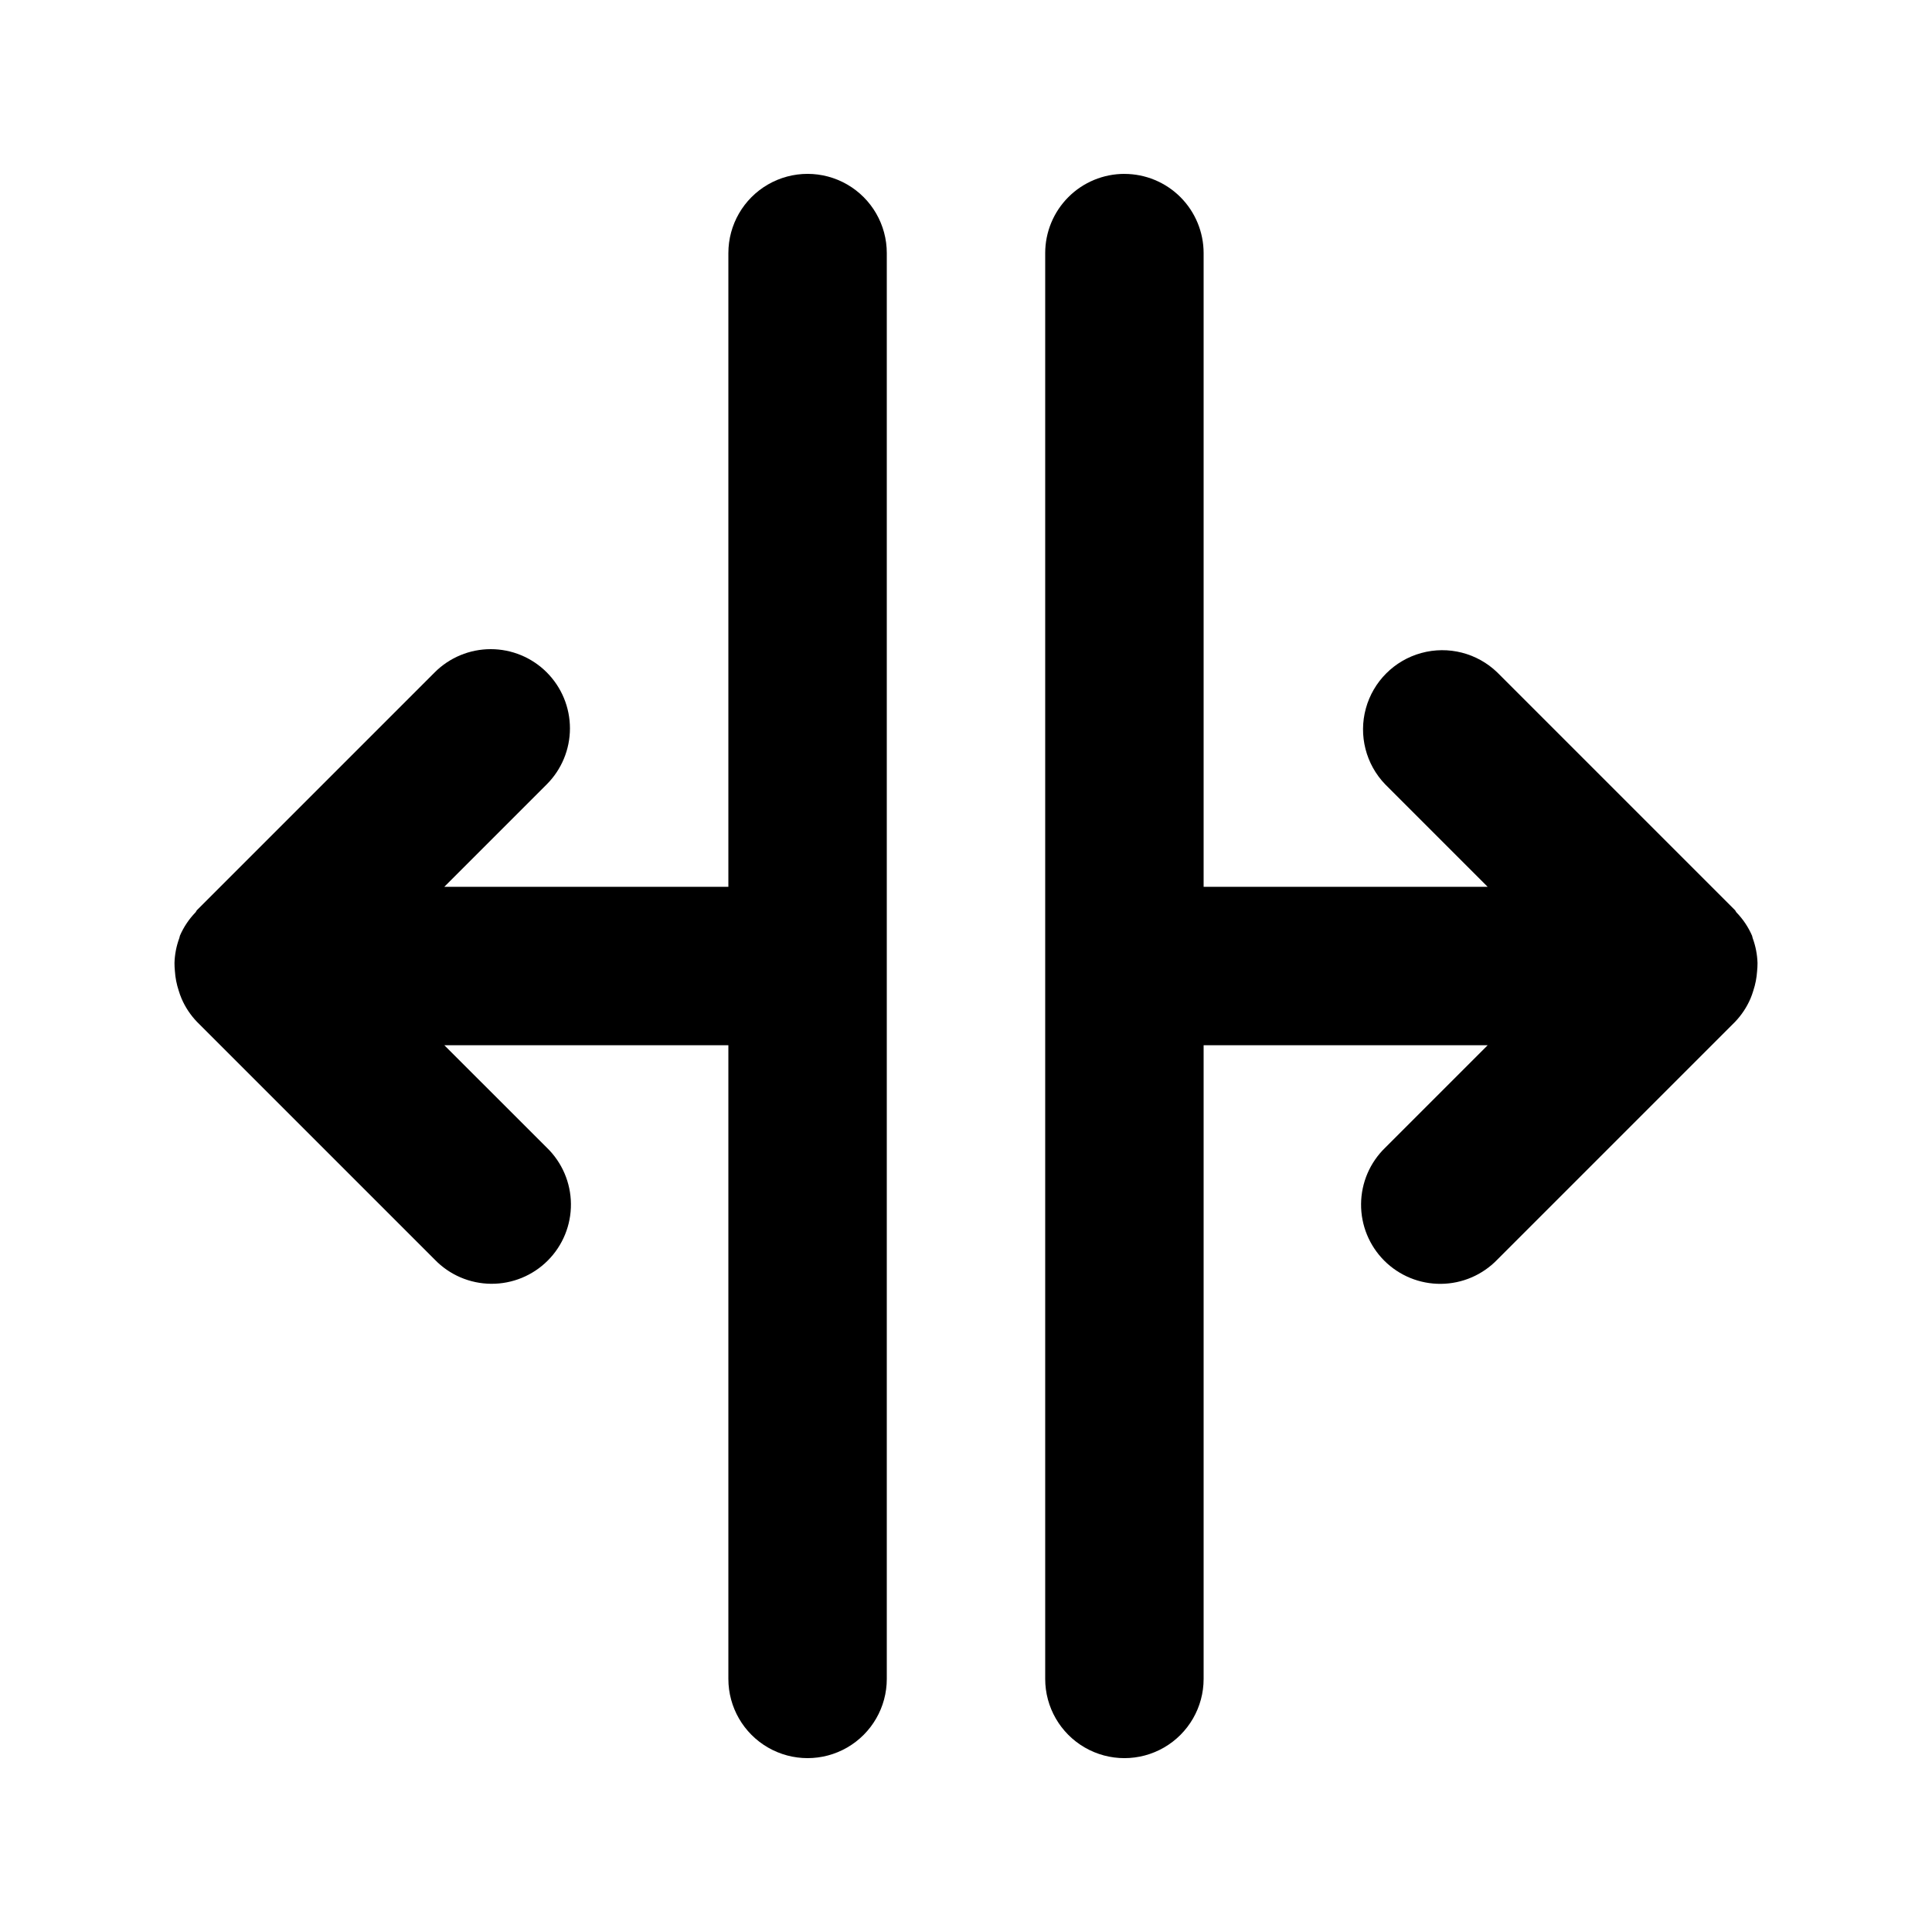
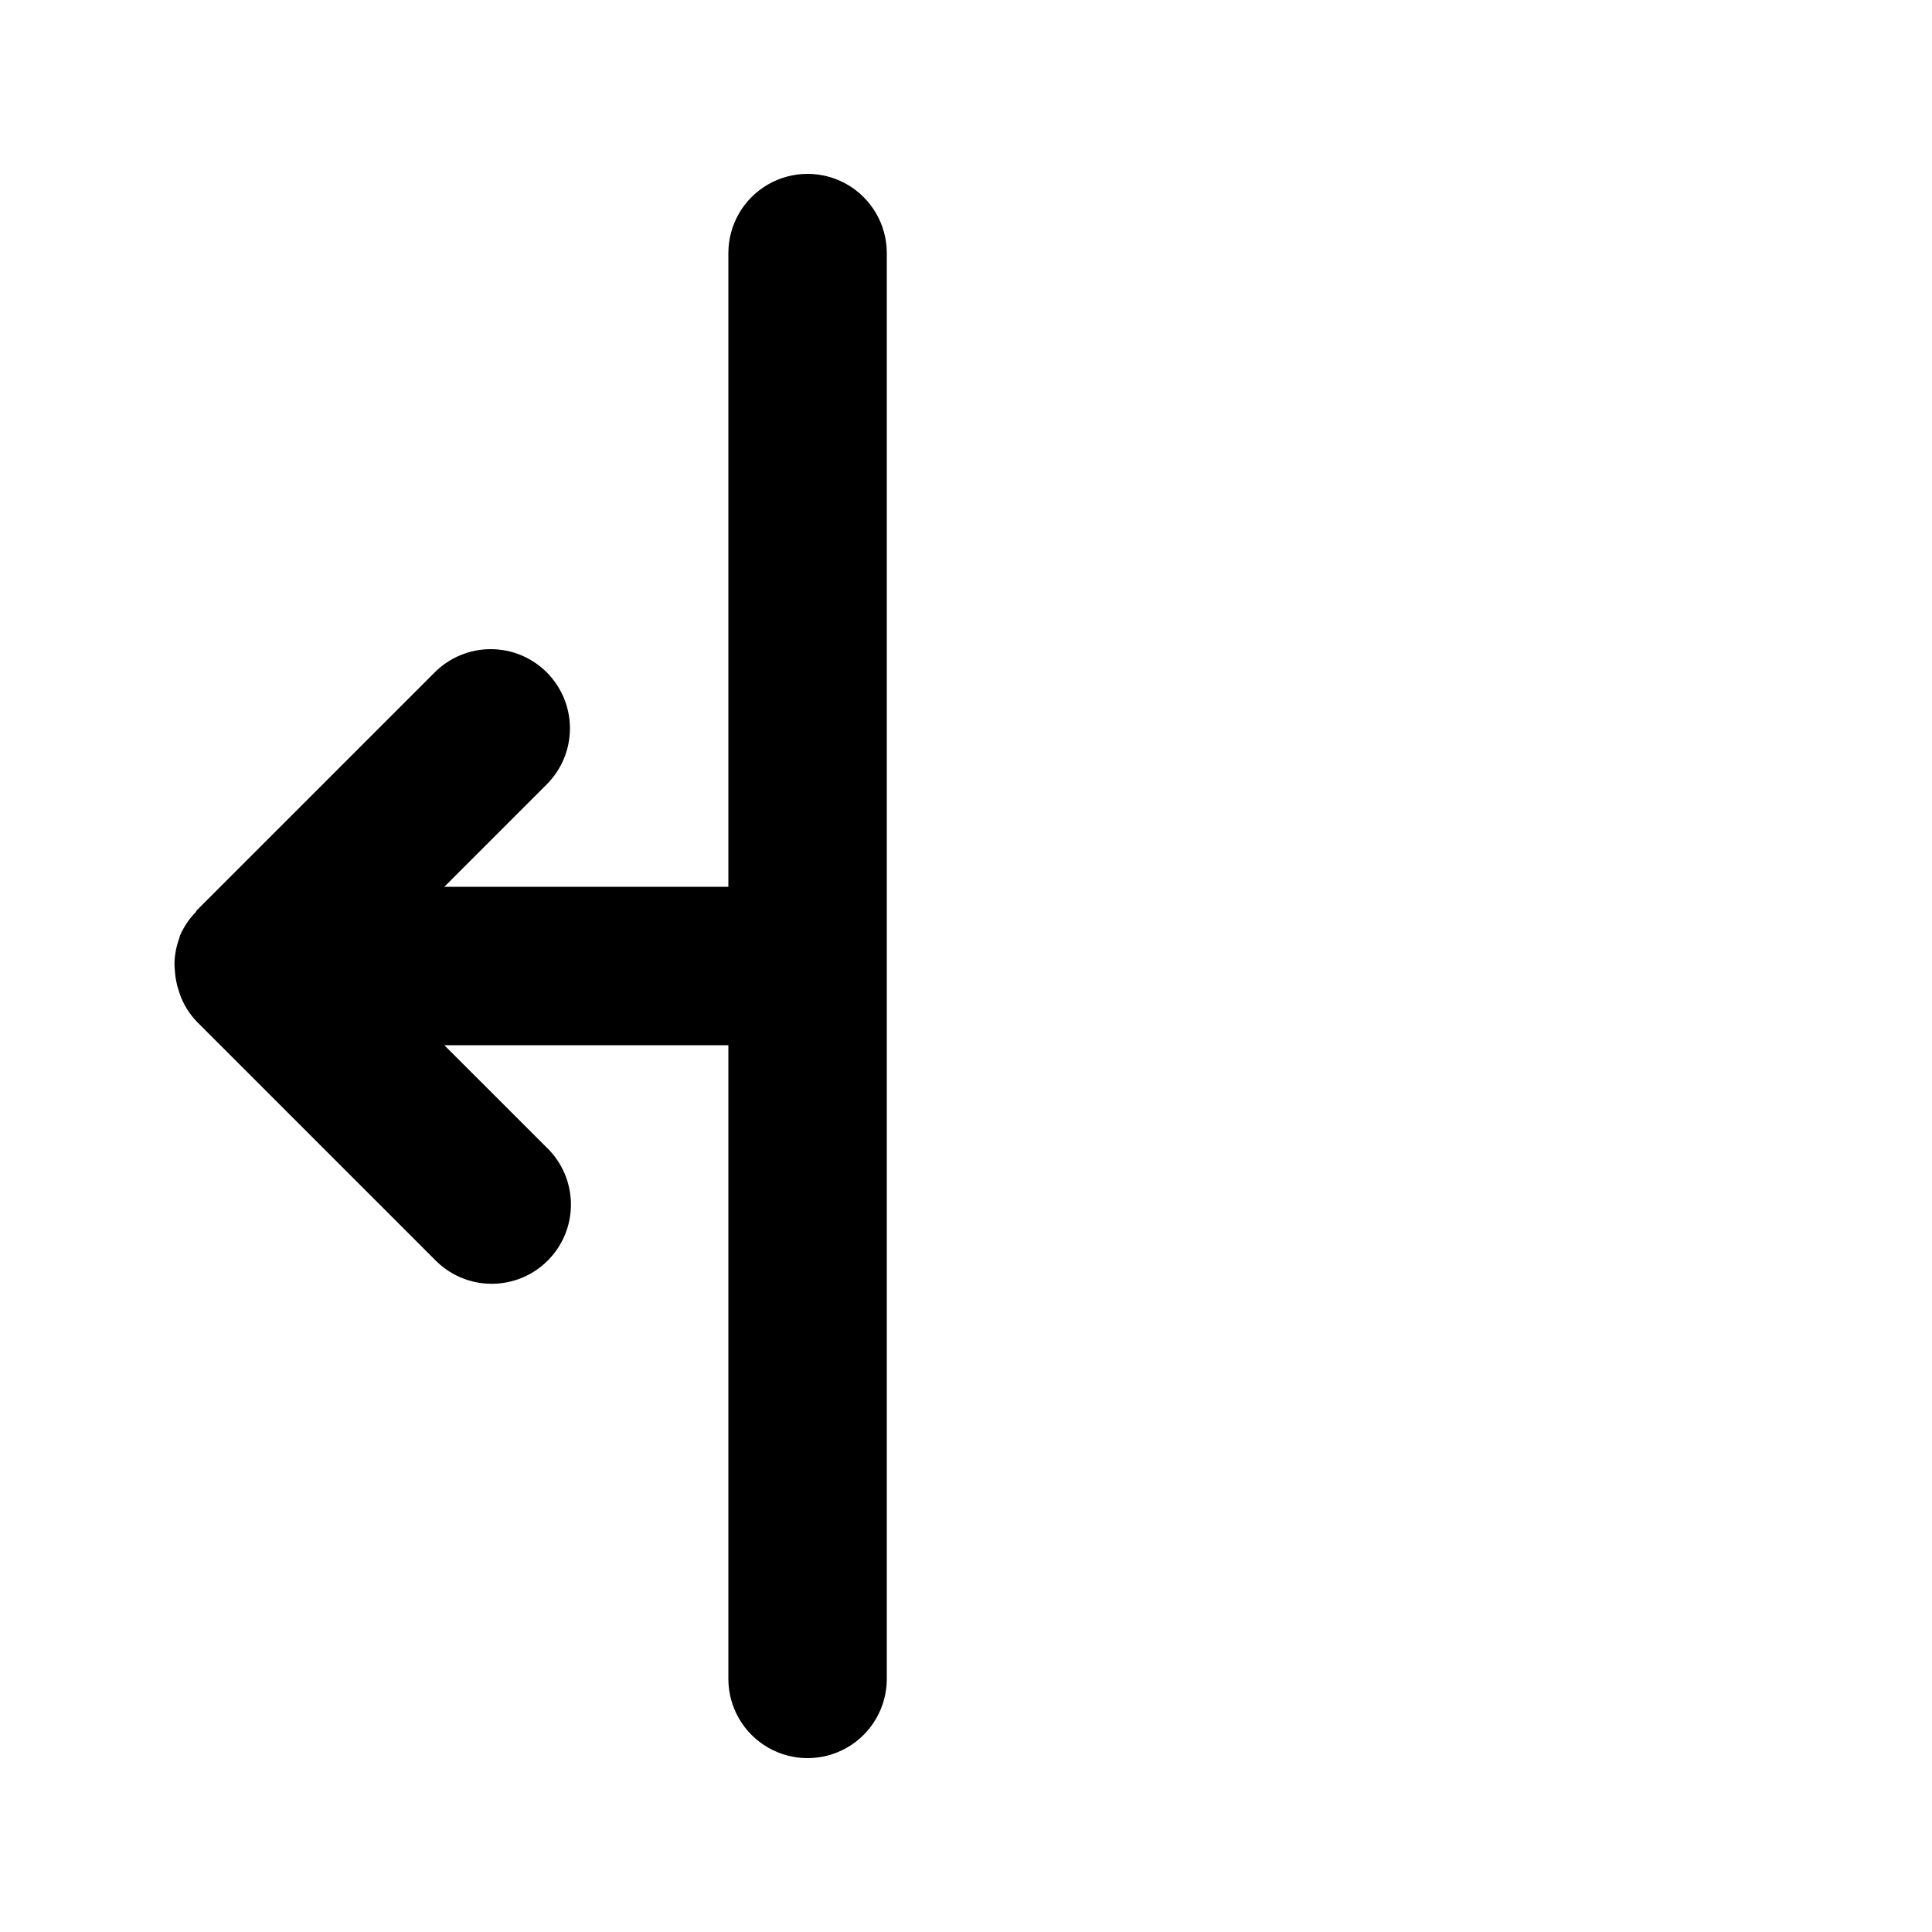
<svg xmlns="http://www.w3.org/2000/svg" fill="#000000" width="800px" height="800px" version="1.1" viewBox="144 144 512 512">
  <g>
    <path d="m288.89 322.18c-3.934-3.938-9.273-6.148-14.84-6.148s-10.906 2.211-14.844 6.148l-62.977 62.977c-0.188 0.188-0.246 0.441-0.418 0.629-1.734 1.793-3.133 3.883-4.125 6.168l-0.02 0.074c-0.074 0.184-0.07 0.379-0.141 0.562-0.785 2.117-1.219 4.348-1.285 6.602 0 0.723 0.035 1.441 0.109 2.16 0.113 1.758 0.453 3.496 1.008 5.172 0.211 0.707 0.457 1.402 0.742 2.078 0.988 2.312 2.391 4.422 4.137 6.231l62.977 62.977c3.91 4.051 9.285 6.359 14.918 6.406 5.629 0.051 11.043-2.164 15.023-6.148 3.984-3.981 6.199-9.395 6.148-15.023-0.047-5.633-2.356-11.008-6.406-14.918l-27.148-27.133h75.277v167.94-0.004c0 7.5 4 14.43 10.496 18.18 6.492 3.75 14.496 3.75 20.992 0 6.492-3.75 10.496-10.68 10.496-18.18v-377.86c0-7.5-4.004-14.43-10.496-18.18-6.496-3.75-14.5-3.75-20.992 0-6.496 3.75-10.496 10.68-10.496 18.18v167.94h-75.277l27.141-27.145c3.938-3.934 6.152-9.273 6.152-14.84 0-5.57-2.215-10.906-6.152-14.844z" />
-     <path d="m441.98 190.08c-5.57 0-10.91 2.211-14.844 6.148-3.938 3.938-6.148 9.277-6.148 14.844v377.86c0 7.5 4 14.43 10.496 18.18 6.492 3.75 14.496 3.75 20.992 0 6.492-3.75 10.496-10.68 10.496-18.18v-167.93h75.277l-27.145 27.141c-4.051 3.914-6.359 9.285-6.406 14.918-0.051 5.629 2.164 11.043 6.144 15.027 3.984 3.981 9.398 6.195 15.027 6.144 5.629-0.047 11.004-2.356 14.918-6.406l62.977-62.977c1.742-1.809 3.144-3.918 4.137-6.227 0.285-0.68 0.531-1.375 0.742-2.082 0.555-1.676 0.891-3.414 1.008-5.172 0.074-0.719 0.109-1.438 0.109-2.16-0.07-2.254-0.504-4.484-1.285-6.602-0.07-0.184-0.066-0.379-0.141-0.562l-0.02-0.074c-0.992-2.285-2.391-4.375-4.125-6.164-0.18-0.195-0.238-0.453-0.418-0.629l-62.98-62.98c-5.332-5.148-12.984-7.106-20.133-5.144-7.148 1.961-12.734 7.547-14.695 14.695-1.957 7.148-0.004 14.801 5.148 20.133l27.133 27.137h-75.273v-167.94c0-5.566-2.215-10.906-6.148-14.844-3.938-3.938-9.277-6.148-14.844-6.148z" />
  </g>
</svg>